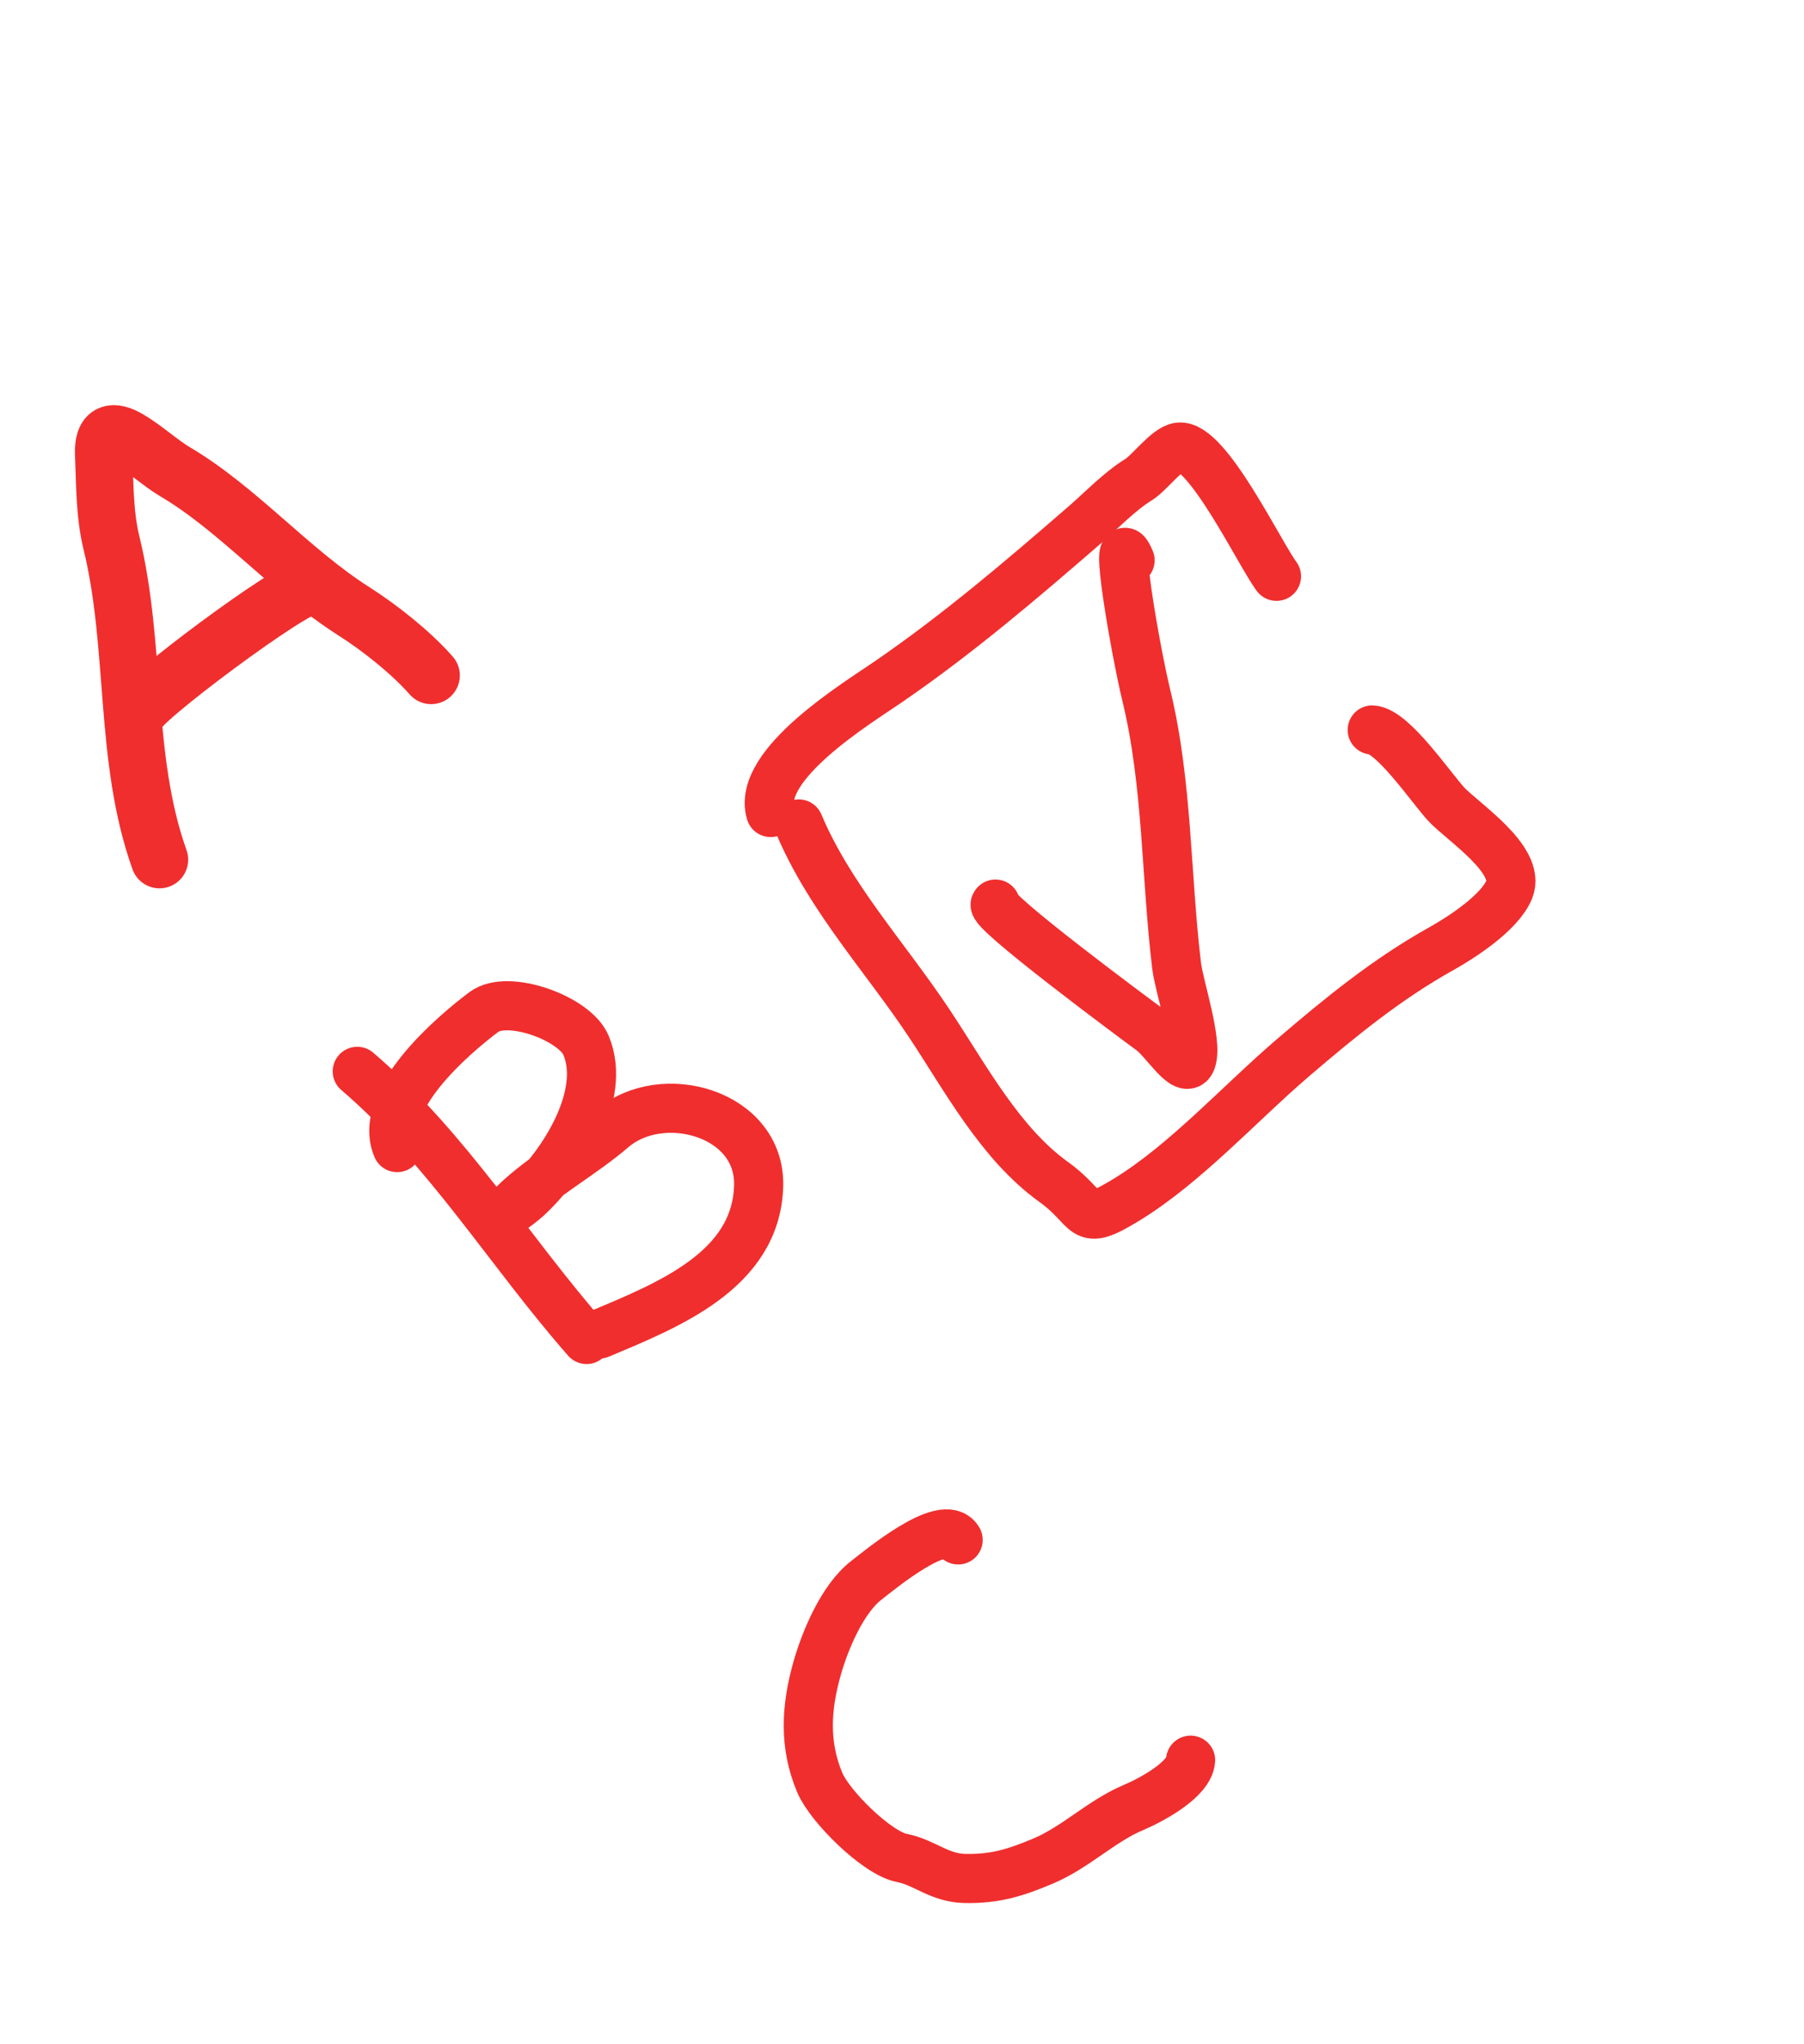
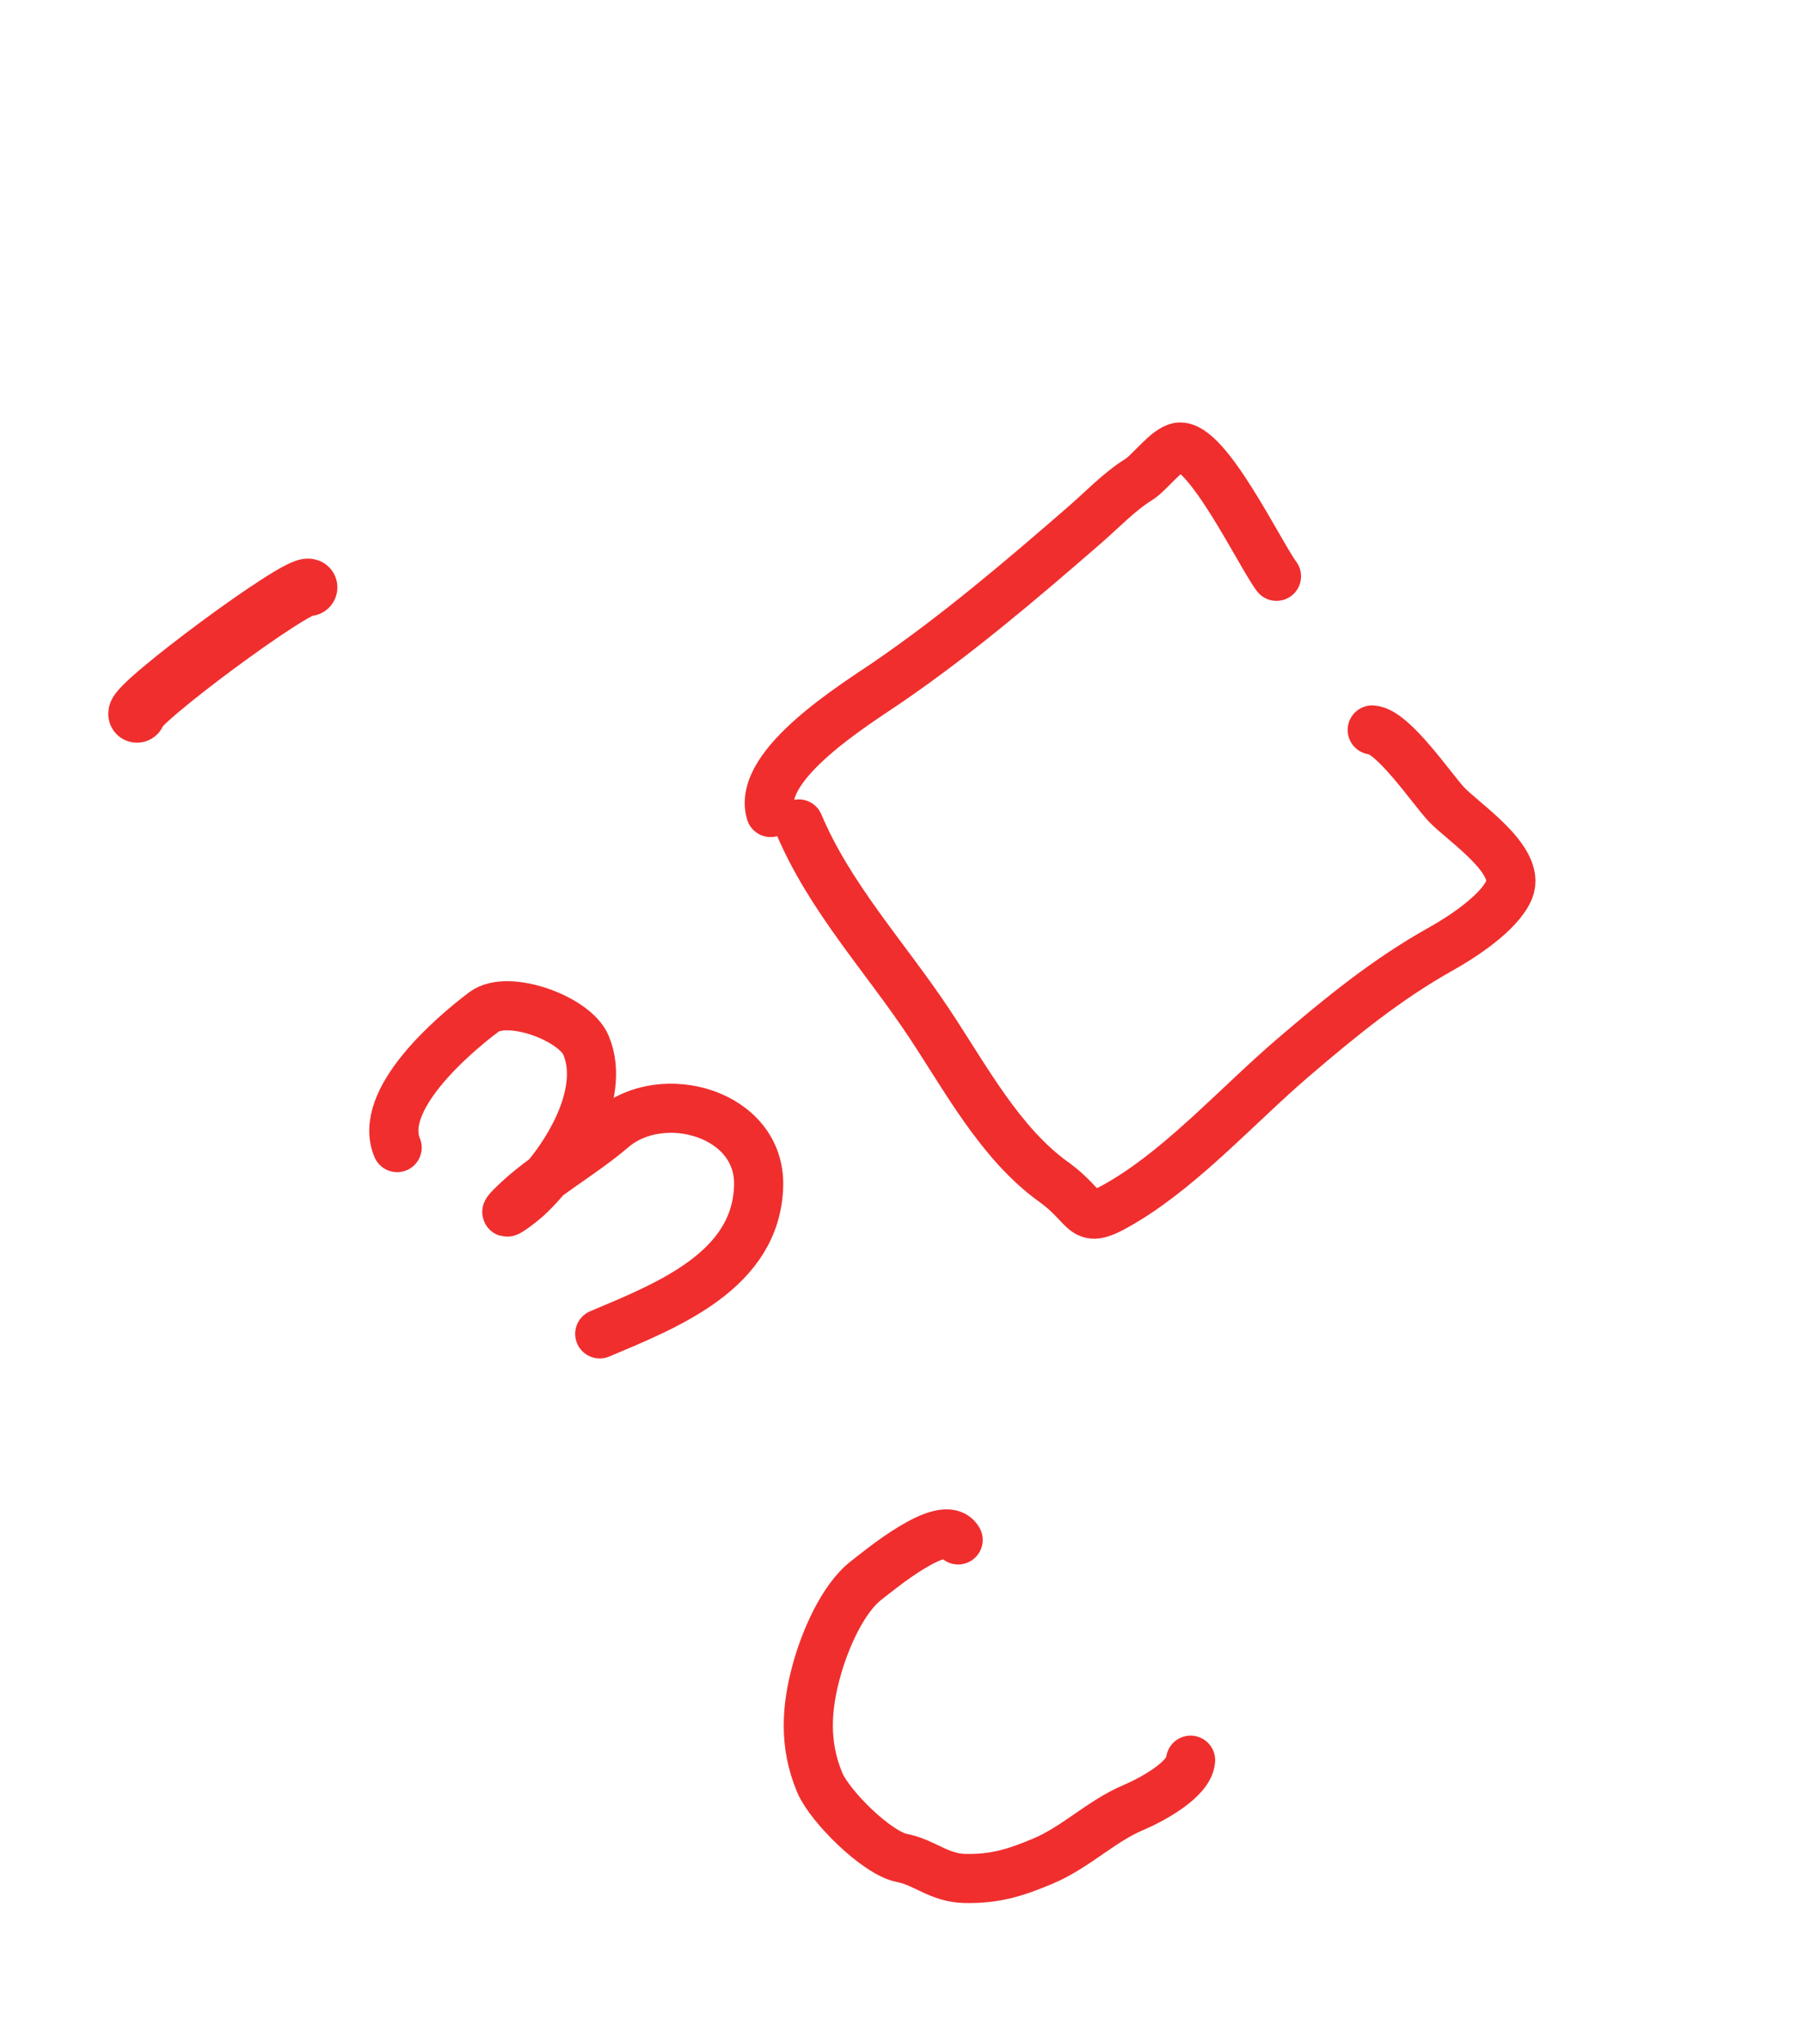
<svg xmlns="http://www.w3.org/2000/svg" width="75" height="85" viewBox="0 0 75 85" fill="none">
-   <path d="M41.385 37.592C41.041 37.799 47.187 42.359 47.867 42.857C48.425 43.265 49.311 44.745 49.534 44.091C49.8 43.311 49.023 41.029 48.917 40.157C48.466 36.425 48.549 32.578 47.653 28.895C47.209 27.07 46.253 21.567 46.982 23.299" stroke="#F02E2E" stroke-width="2.043" stroke-linecap="round" />
  <path d="M33.207 34.26C34.494 37.318 36.803 39.796 38.633 42.551C40.16 44.85 41.577 47.542 43.814 49.152C45.414 50.303 44.878 51.077 46.816 49.895C49.278 48.395 51.543 45.875 53.754 43.981C55.725 42.293 57.665 40.707 59.912 39.453C60.774 38.971 62.355 37.946 62.746 36.987C63.253 35.743 60.791 34.161 60.12 33.432C59.498 32.757 57.908 30.408 57.049 30.352" stroke="#F02E2E" stroke-width="2.043" stroke-linecap="round" />
  <path d="M32.039 33.784C31.449 31.791 35.652 29.227 36.909 28.365C39.807 26.375 42.396 24.168 45.078 21.842C45.781 21.233 46.549 20.426 47.342 19.939C47.789 19.664 48.523 18.649 49.014 18.59C50.181 18.449 52.38 23.045 53.069 23.963" stroke="#F02E2E" stroke-width="2.043" stroke-linecap="round" />
-   <path d="M6.631 35.745C5.126 31.528 5.693 26.902 4.633 22.57C4.34 21.369 4.363 20.113 4.31 18.906C4.221 16.879 6.142 18.946 7.255 19.602C9.895 21.156 12.07 23.736 14.701 25.41C15.8 26.11 17.087 27.131 17.925 28.086" stroke="#F02E2E" stroke-width="2.384" stroke-linecap="round" />
  <path d="M5.694 29.689C5.577 29.272 12.365 24.233 12.834 24.424" stroke="#F02E2E" stroke-width="2.384" stroke-linecap="round" />
-   <path d="M14.853 44.547C18.613 47.77 21.161 52.02 24.387 55.696" stroke="#F02E2E" stroke-width="2.043" stroke-linecap="round" />
  <path d="M16.511 47.717C15.683 45.749 18.8 43.066 20.122 42.075C21.109 41.334 23.888 42.334 24.363 43.462C25.25 45.569 23.372 48.458 21.906 49.801C21.605 50.077 20.542 50.86 21.394 50.035C22.574 48.892 24.191 48.015 25.462 46.924C27.526 45.151 31.625 46.284 31.54 49.312C31.441 52.821 27.78 54.264 24.934 55.463" stroke="#F02E2E" stroke-width="2.043" stroke-linecap="round" />
  <path d="M39.834 64.03C39.258 63.03 36.51 65.332 36.023 65.706C35.019 66.479 34.292 68.221 33.961 69.406C33.519 70.987 33.412 72.532 34.082 74.123C34.498 75.111 36.458 77.056 37.498 77.255C38.436 77.435 39.041 78.086 40.115 78.107C41.362 78.132 42.209 77.871 43.36 77.386C44.727 76.811 45.783 75.721 47.118 75.159C47.836 74.856 49.444 74.004 49.498 73.189" stroke="#F02E2E" stroke-width="2.043" stroke-linecap="round" />
</svg>